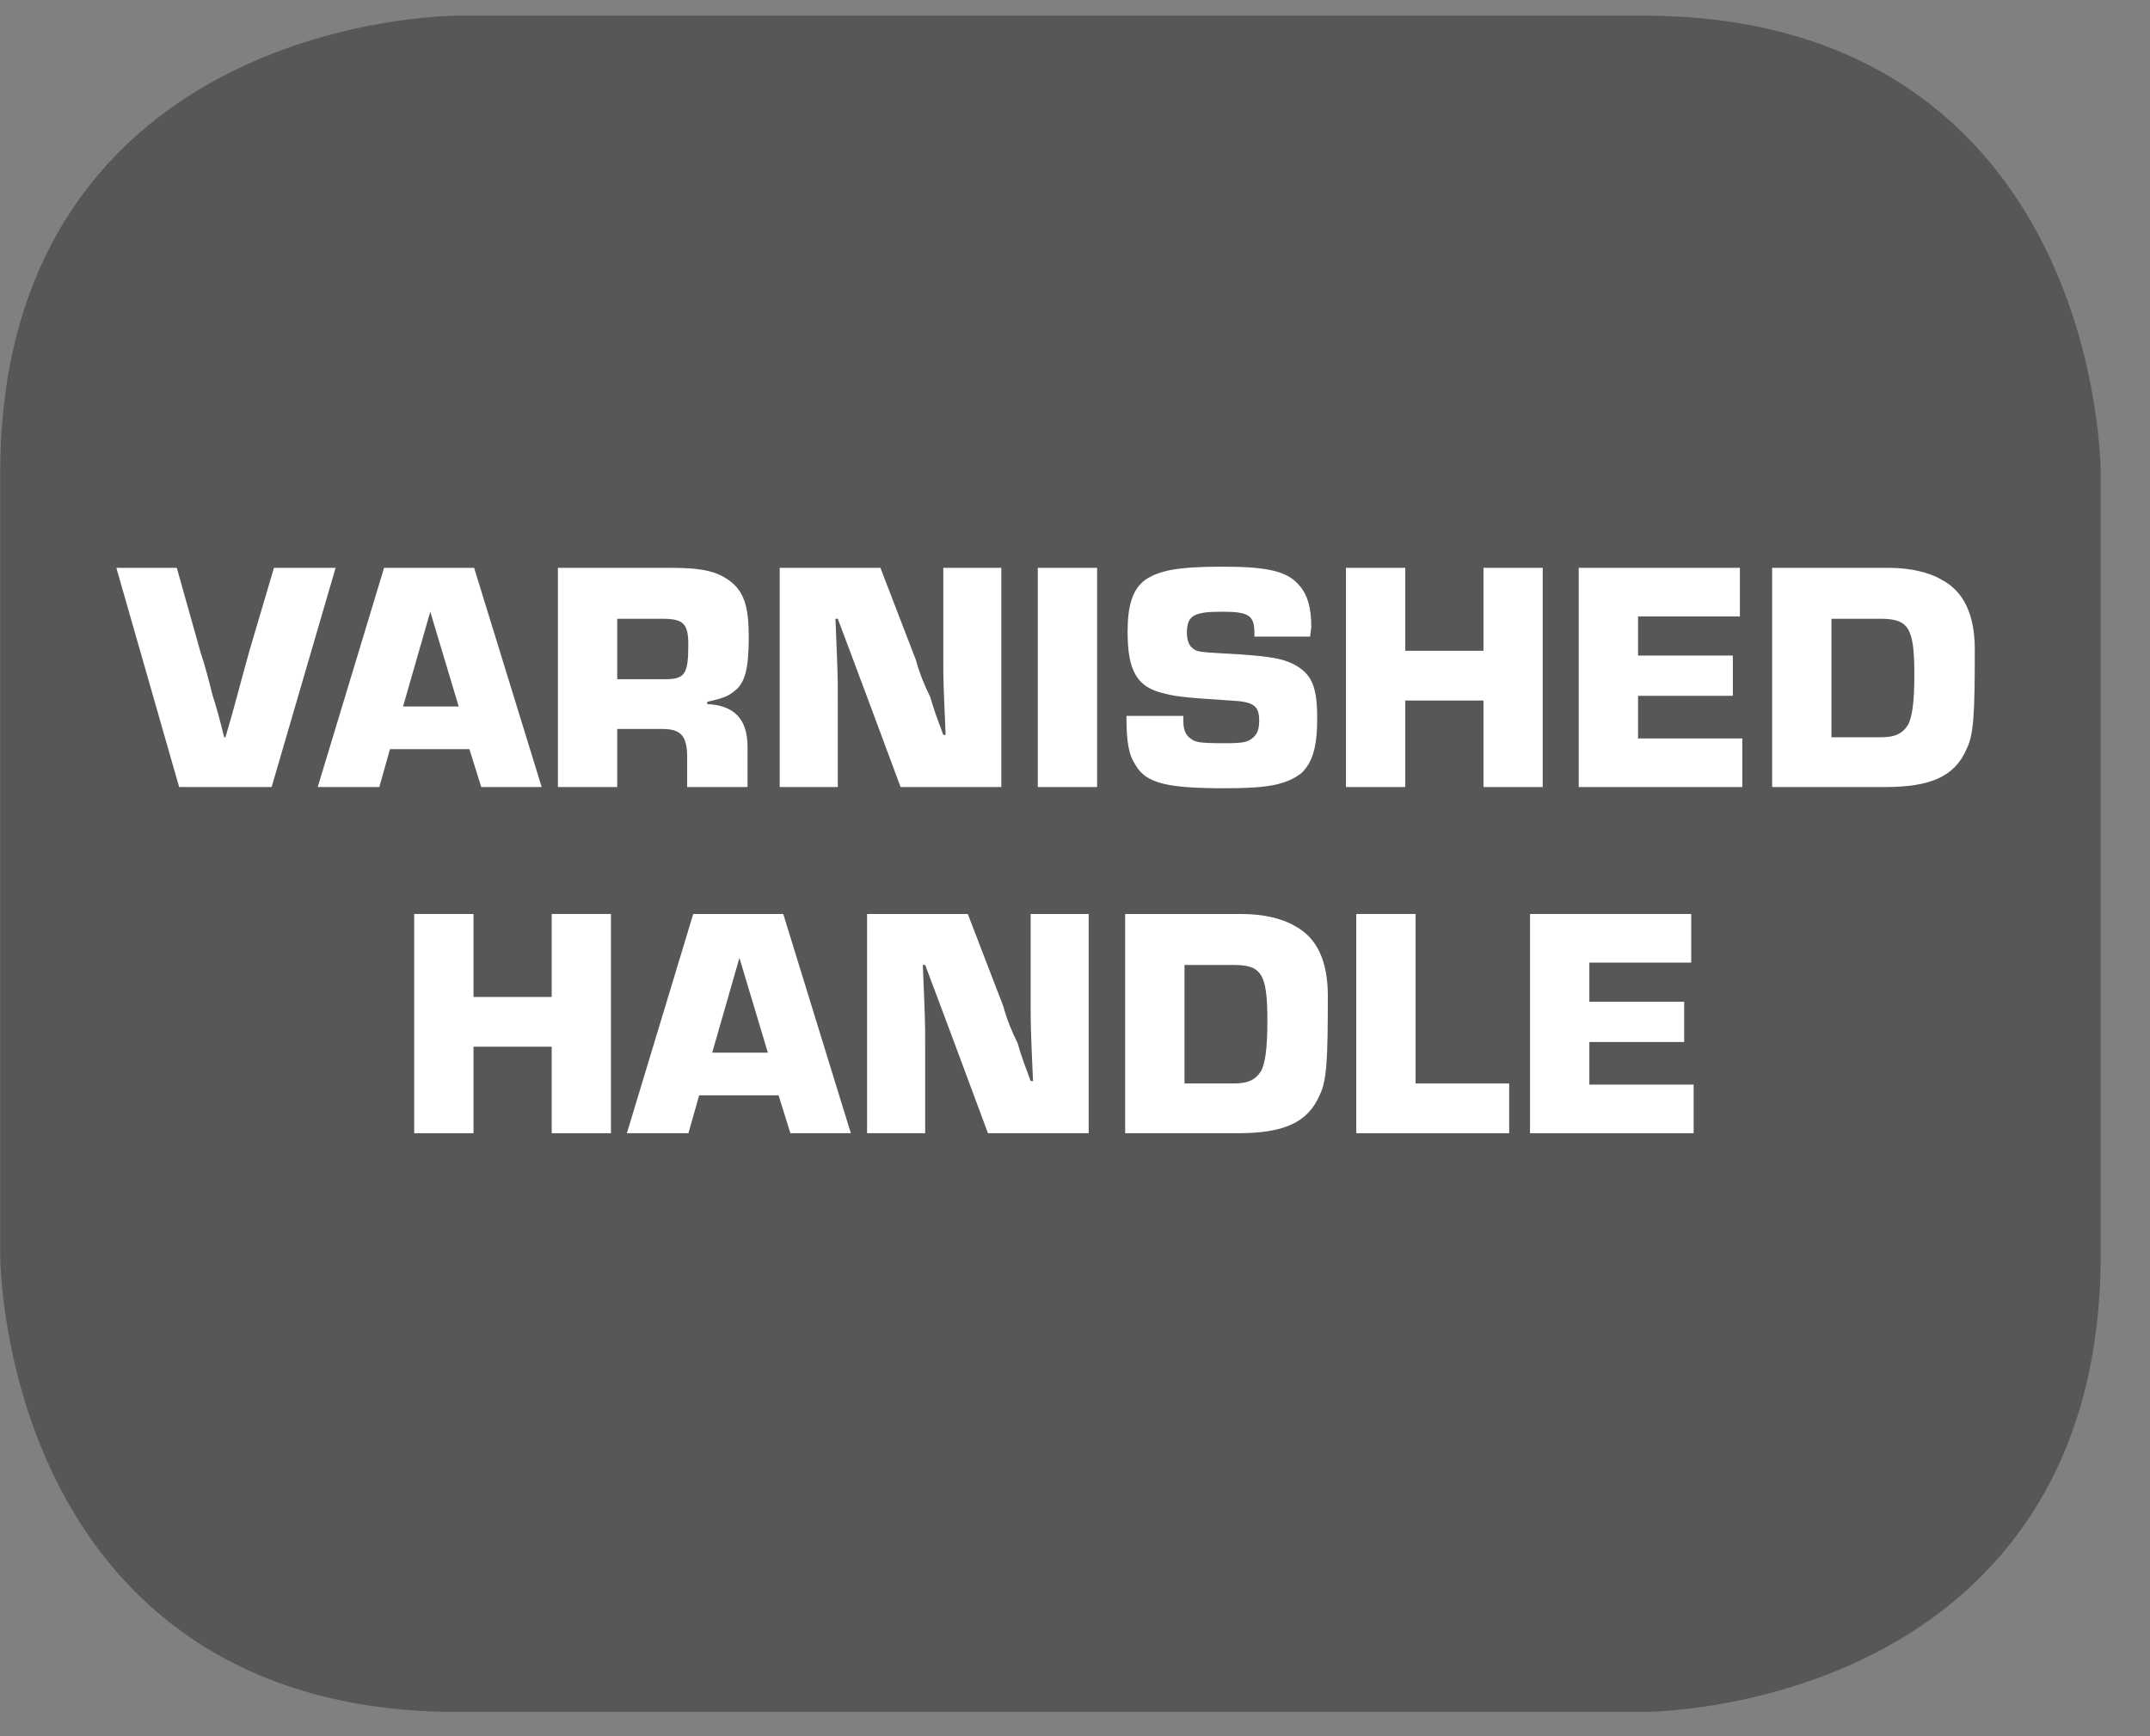
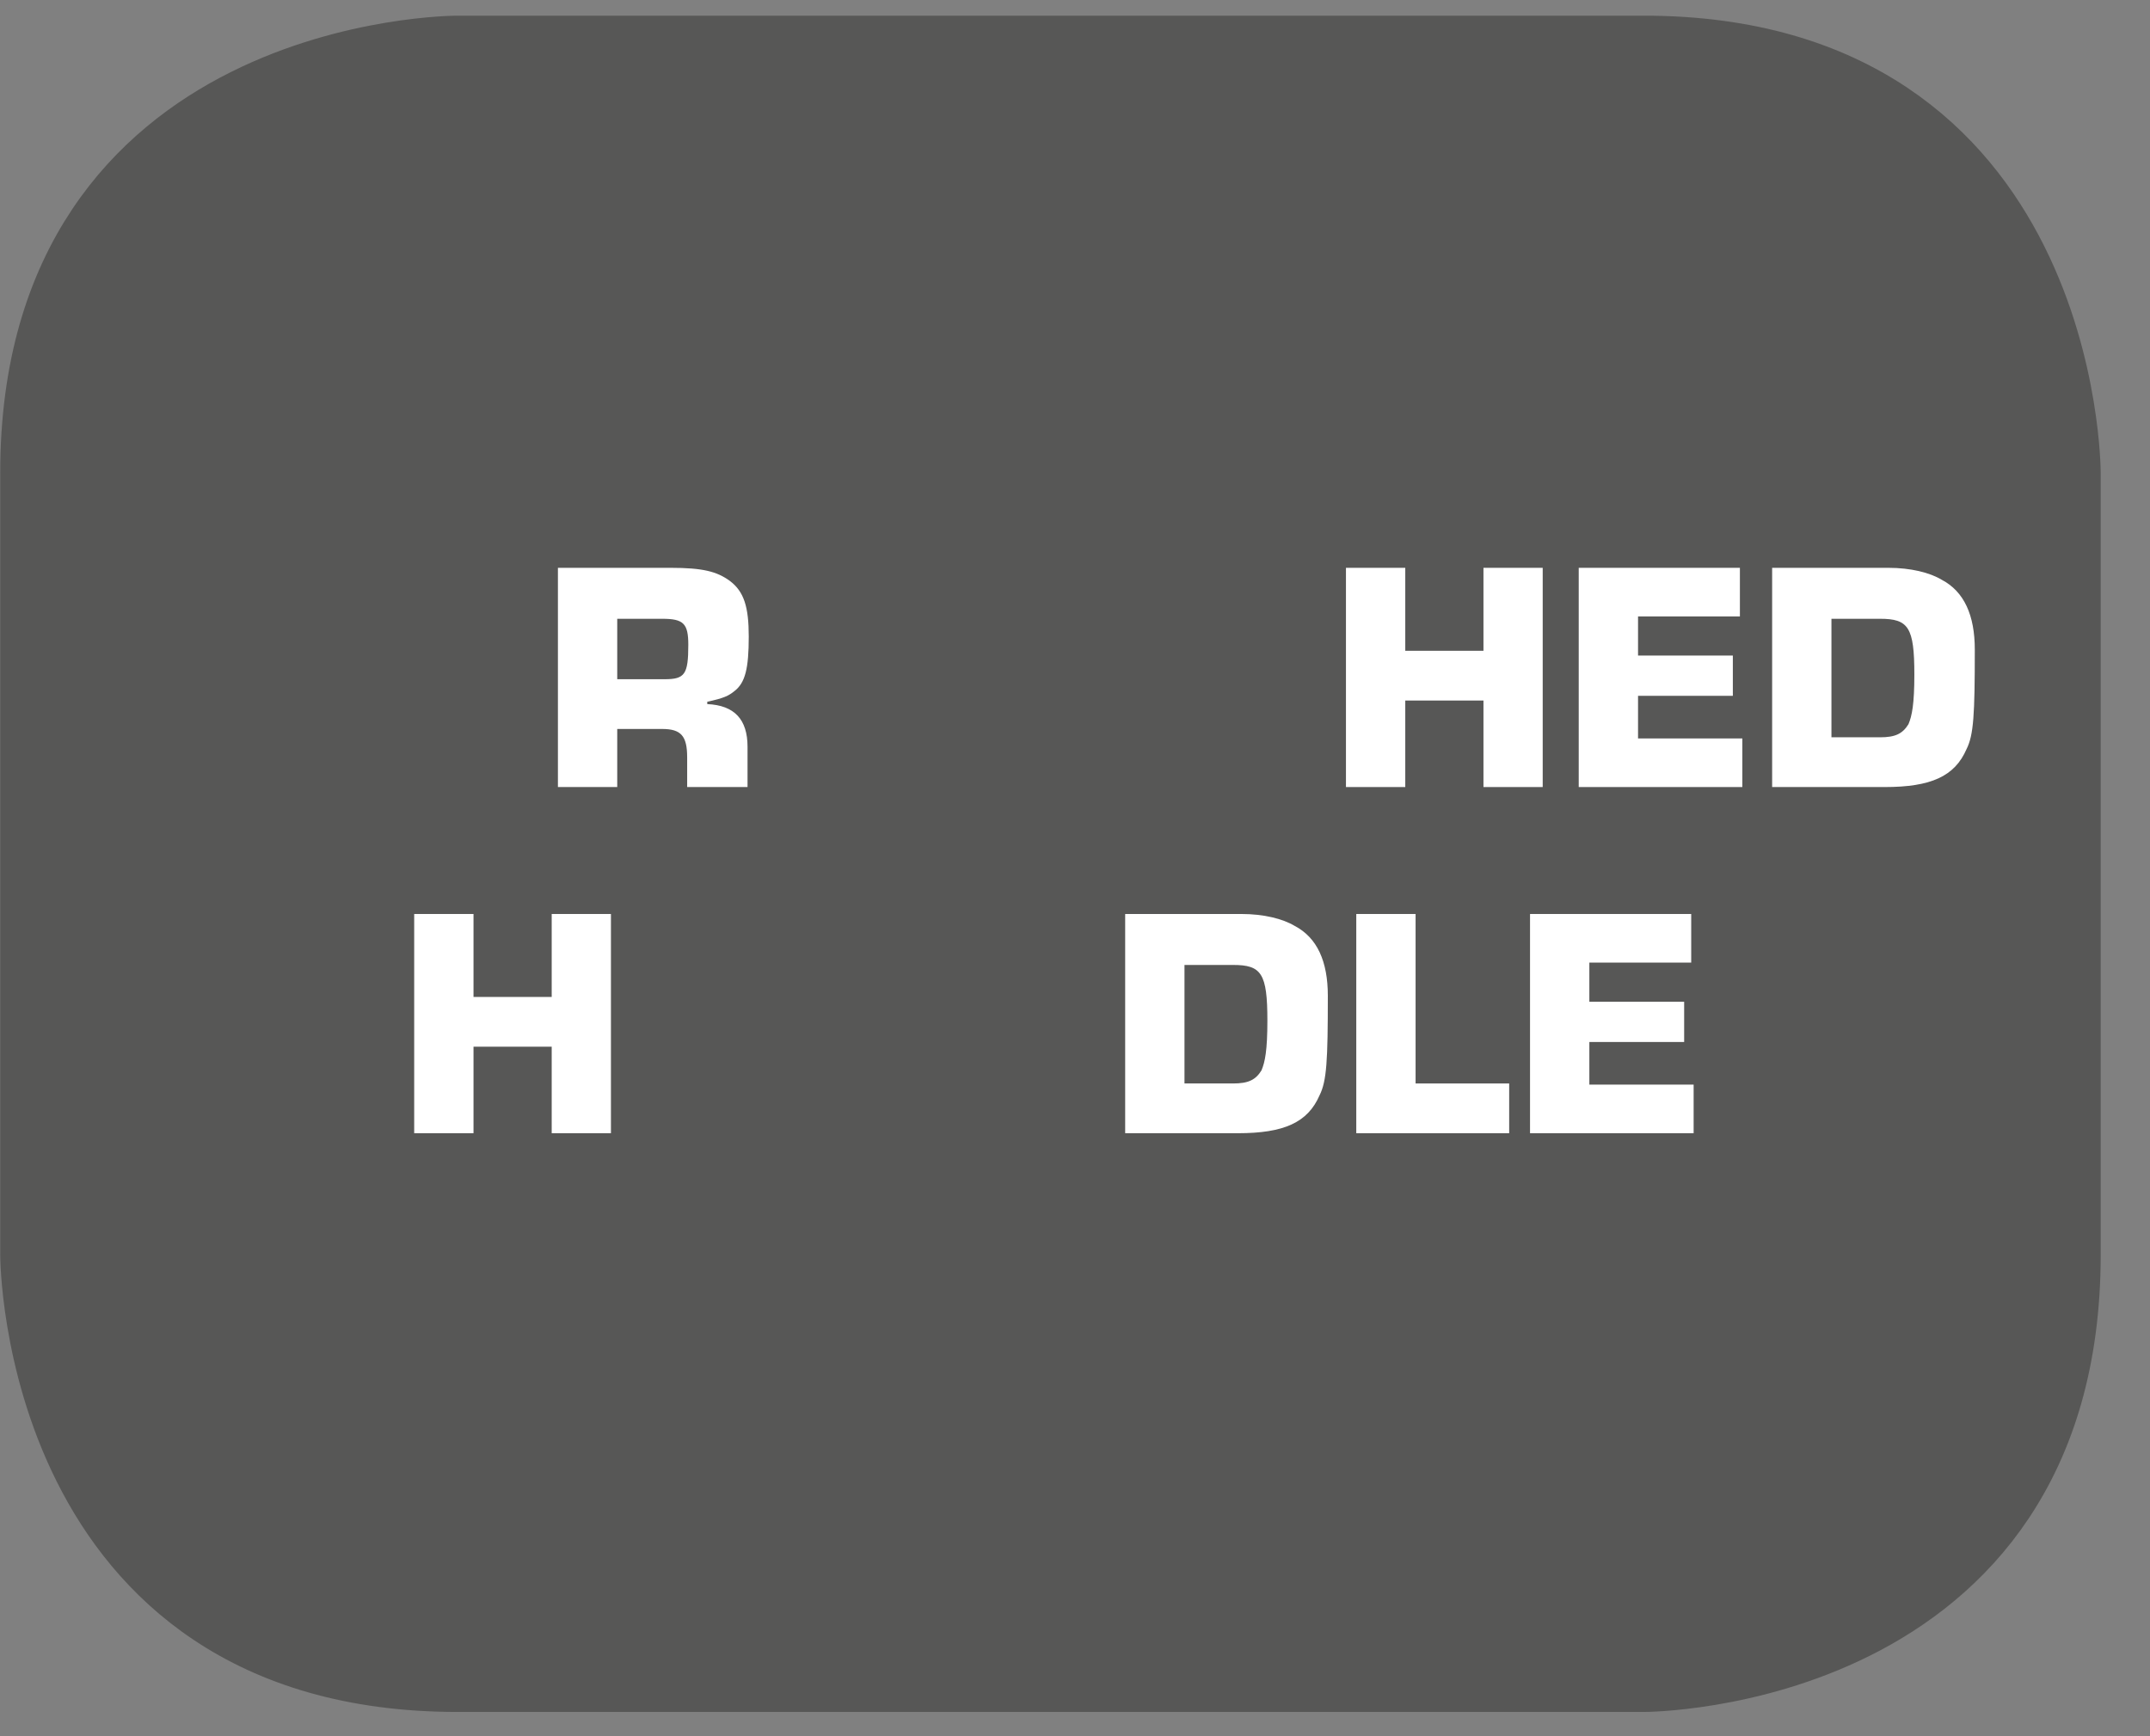
<svg xmlns="http://www.w3.org/2000/svg" xmlns:xlink="http://www.w3.org/1999/xlink" width="28.347pt" height="22.895pt" viewBox="0 0 28.347 22.895" version="1.2">
  <rect x="0" y="0" width="28.347" height="22.895" fill="#808080" stroke="none" />
  <defs>
    <g>
      <symbol overflow="visible" id="glyph0-0">
        <path style="stroke:none;" d="" />
      </symbol>
      <symbol overflow="visible" id="glyph0-1">
-         <path style="stroke:none;" d="M 2.078 -2.891 L 1.75 -1.781 C 1.641 -1.391 1.547 -1.016 1.438 -0.656 L 1.422 -0.656 C 1.375 -0.844 1.328 -1.031 1.266 -1.219 C 1.219 -1.406 1.172 -1.594 1.109 -1.781 L 0.797 -2.891 L 0 -2.891 L 0.828 0 L 2.047 0 L 2.891 -2.891 Z M 2.078 -2.891 " />
-       </symbol>
+         </symbol>
      <symbol overflow="visible" id="glyph0-2">
-         <path style="stroke:none;" d="M 1.969 -0.5 L 2.125 0 L 2.922 0 L 2.031 -2.891 L 0.844 -2.891 L -0.031 0 L 0.781 0 L 0.922 -0.5 Z M 1.828 -1.062 L 1.094 -1.062 L 1.453 -2.312 Z M 1.828 -1.062 " />
-       </symbol>
+         </symbol>
      <symbol overflow="visible" id="glyph0-3">
        <path style="stroke:none;" d="M 0.234 0 L 1.016 0 L 1.016 -0.766 L 1.609 -0.766 C 1.859 -0.766 1.938 -0.672 1.938 -0.391 L 1.938 0 L 2.734 0 L 2.734 -0.531 C 2.734 -0.891 2.562 -1.078 2.203 -1.094 L 2.203 -1.125 C 2.422 -1.172 2.484 -1.203 2.562 -1.266 C 2.703 -1.375 2.75 -1.562 2.75 -1.984 C 2.75 -2.375 2.688 -2.578 2.5 -2.719 C 2.328 -2.844 2.141 -2.891 1.719 -2.891 L 0.234 -2.891 Z M 1.016 -1.422 L 1.016 -2.219 L 1.609 -2.219 C 1.891 -2.219 1.953 -2.156 1.953 -1.875 C 1.953 -1.484 1.906 -1.422 1.641 -1.422 Z M 1.016 -1.422 " />
      </symbol>
      <symbol overflow="visible" id="glyph0-4">
-         <path style="stroke:none;" d="M 3.156 -2.891 L 2.391 -2.891 L 2.391 -1.734 C 2.391 -1.406 2.391 -1.406 2.422 -0.688 L 2.391 -0.688 C 2.328 -0.859 2.266 -1.016 2.219 -1.188 C 2.141 -1.344 2.078 -1.5 2.031 -1.672 L 1.562 -2.891 L 0.234 -2.891 L 0.234 0 L 1 0 L 1 -1.156 C 1 -1.469 1 -1.469 0.969 -2.219 L 1 -2.219 L 1.188 -1.719 C 1.25 -1.547 1.312 -1.391 1.375 -1.219 L 1.828 0 L 3.156 0 Z M 3.156 -2.891 " />
-       </symbol>
+         </symbol>
      <symbol overflow="visible" id="glyph0-5">
-         <path style="stroke:none;" d="M 1.016 -2.891 L 0.234 -2.891 L 0.234 0 L 1.016 0 Z M 1.016 -2.891 " />
-       </symbol>
+         </symbol>
      <symbol overflow="visible" id="glyph0-6">
-         <path style="stroke:none;" d="M 2.562 -1.984 L 2.578 -2.109 C 2.578 -2.359 2.531 -2.531 2.422 -2.656 C 2.266 -2.844 2.016 -2.906 1.406 -2.906 C 0.828 -2.906 0.578 -2.859 0.391 -2.734 C 0.219 -2.609 0.156 -2.391 0.156 -2.047 C 0.156 -1.531 0.281 -1.312 0.641 -1.234 C 0.797 -1.188 1.031 -1.172 1.516 -1.141 C 1.812 -1.125 1.891 -1.078 1.891 -0.875 C 1.891 -0.75 1.859 -0.688 1.797 -0.641 C 1.734 -0.594 1.688 -0.578 1.438 -0.578 C 1.078 -0.578 1.047 -0.594 0.984 -0.641 C 0.922 -0.688 0.891 -0.75 0.891 -0.875 L 0.891 -0.938 L 0.141 -0.938 C 0.141 -0.578 0.172 -0.422 0.266 -0.281 C 0.406 -0.047 0.688 0.016 1.438 0.016 C 2.016 0.016 2.25 -0.031 2.453 -0.188 C 2.594 -0.328 2.656 -0.531 2.656 -0.906 C 2.656 -1.297 2.594 -1.469 2.391 -1.594 C 2.234 -1.688 2.078 -1.719 1.625 -1.75 C 1.078 -1.781 1.078 -1.781 1.016 -1.828 C 0.969 -1.859 0.938 -1.938 0.938 -2.031 C 0.938 -2.266 1.031 -2.312 1.406 -2.312 C 1.75 -2.312 1.828 -2.266 1.828 -2.031 L 1.828 -1.984 Z M 2.562 -1.984 " />
-       </symbol>
+         </symbol>
      <symbol overflow="visible" id="glyph0-7">
        <path style="stroke:none;" d="M 2.828 -2.891 L 2.047 -2.891 L 2.047 -1.797 L 1.016 -1.797 L 1.016 -2.891 L 0.234 -2.891 L 0.234 0 L 1.016 0 L 1.016 -1.141 L 2.047 -1.141 L 2.047 0 L 2.828 0 Z M 2.828 -2.891 " />
      </symbol>
      <symbol overflow="visible" id="glyph0-8">
        <path style="stroke:none;" d="M 1.016 -2.25 L 2.359 -2.25 L 2.359 -2.891 L 0.234 -2.891 L 0.234 0 L 2.391 0 L 2.391 -0.641 L 1.016 -0.641 L 1.016 -1.203 L 2.266 -1.203 L 2.266 -1.734 L 1.016 -1.734 Z M 1.016 -2.25 " />
      </symbol>
      <symbol overflow="visible" id="glyph0-9">
        <path style="stroke:none;" d="M 0.234 0 L 1.719 0 C 2.328 0 2.641 -0.141 2.797 -0.5 C 2.891 -0.688 2.906 -0.953 2.906 -1.812 C 2.906 -2.266 2.766 -2.578 2.469 -2.734 C 2.312 -2.828 2.062 -2.891 1.766 -2.891 L 0.234 -2.891 Z M 1.016 -0.656 L 1.016 -2.219 L 1.656 -2.219 C 2.031 -2.219 2.109 -2.109 2.109 -1.484 C 2.109 -1.094 2.078 -0.938 2.031 -0.828 C 1.953 -0.703 1.859 -0.656 1.656 -0.656 Z M 1.016 -0.656 " />
      </symbol>
      <symbol overflow="visible" id="glyph0-10">
        <path style="stroke:none;" d="M 1.016 -2.891 L 0.234 -2.891 L 0.234 0 L 2.25 0 L 2.25 -0.656 L 1.016 -0.656 Z M 1.016 -2.891 " />
      </symbol>
    </g>
    <clipPath id="clip1">
      <path d="M 0 0.207 L 27.707 0.207 L 27.707 22.586 L 0 22.586 Z M 0 0.207 " />
    </clipPath>
  </defs>
  <g id="surface1">
    <g clip-path="url(#clip1)" clip-rule="nonzero">
      <path style="fill-rule:nonzero;fill:rgb(34.117%,34.117%,33.725%);fill-opacity:1;stroke-width:1;stroke-linecap:butt;stroke-linejoin:miter;stroke:rgb(34.117%,34.117%,33.725%);stroke-opacity:1;stroke-miterlimit:10;" d="M 0.001 0.001 C 0.001 0.001 -5.669 0.001 -5.669 -5.67 L -5.669 -16.224 C -5.669 -16.224 -5.669 -21.895 0.001 -21.895 L 16.01 -21.895 C 16.01 -21.895 21.677 -21.895 21.677 -16.224 L 21.677 -5.67 C 21.677 -5.67 21.677 0.001 16.01 0.001 Z M 0.001 0.001 " transform="matrix(0.977,0,0,-0.977,6.03,0.696)" />
    </g>
    <g style="fill:rgb(100%,100%,100%);fill-opacity:1;">
      <use xlink:href="#glyph0-1" x="1.534" y="10.379" />
    </g>
    <g style="fill:rgb(100%,100%,100%);fill-opacity:1;">
      <use xlink:href="#glyph0-2" x="4.22" y="10.379" />
      <use xlink:href="#glyph0-3" x="7.122" y="10.379" />
      <use xlink:href="#glyph0-4" x="10.046" y="10.379" />
      <use xlink:href="#glyph0-5" x="13.449" y="10.379" />
      <use xlink:href="#glyph0-6" x="14.711" y="10.379" />
      <use xlink:href="#glyph0-7" x="17.512" y="10.379" />
      <use xlink:href="#glyph0-8" x="20.581" y="10.379" />
      <use xlink:href="#glyph0-9" x="23.131" y="10.379" />
    </g>
    <g style="fill:rgb(100%,100%,100%);fill-opacity:1;">
      <use xlink:href="#glyph0-7" x="5.227" y="14.944" />
      <use xlink:href="#glyph0-2" x="8.296" y="14.944" />
      <use xlink:href="#glyph0-4" x="11.198" y="14.944" />
      <use xlink:href="#glyph0-9" x="14.601" y="14.944" />
      <use xlink:href="#glyph0-10" x="17.648" y="14.944" />
      <use xlink:href="#glyph0-8" x="19.939" y="14.944" />
    </g>
  </g>
</svg>